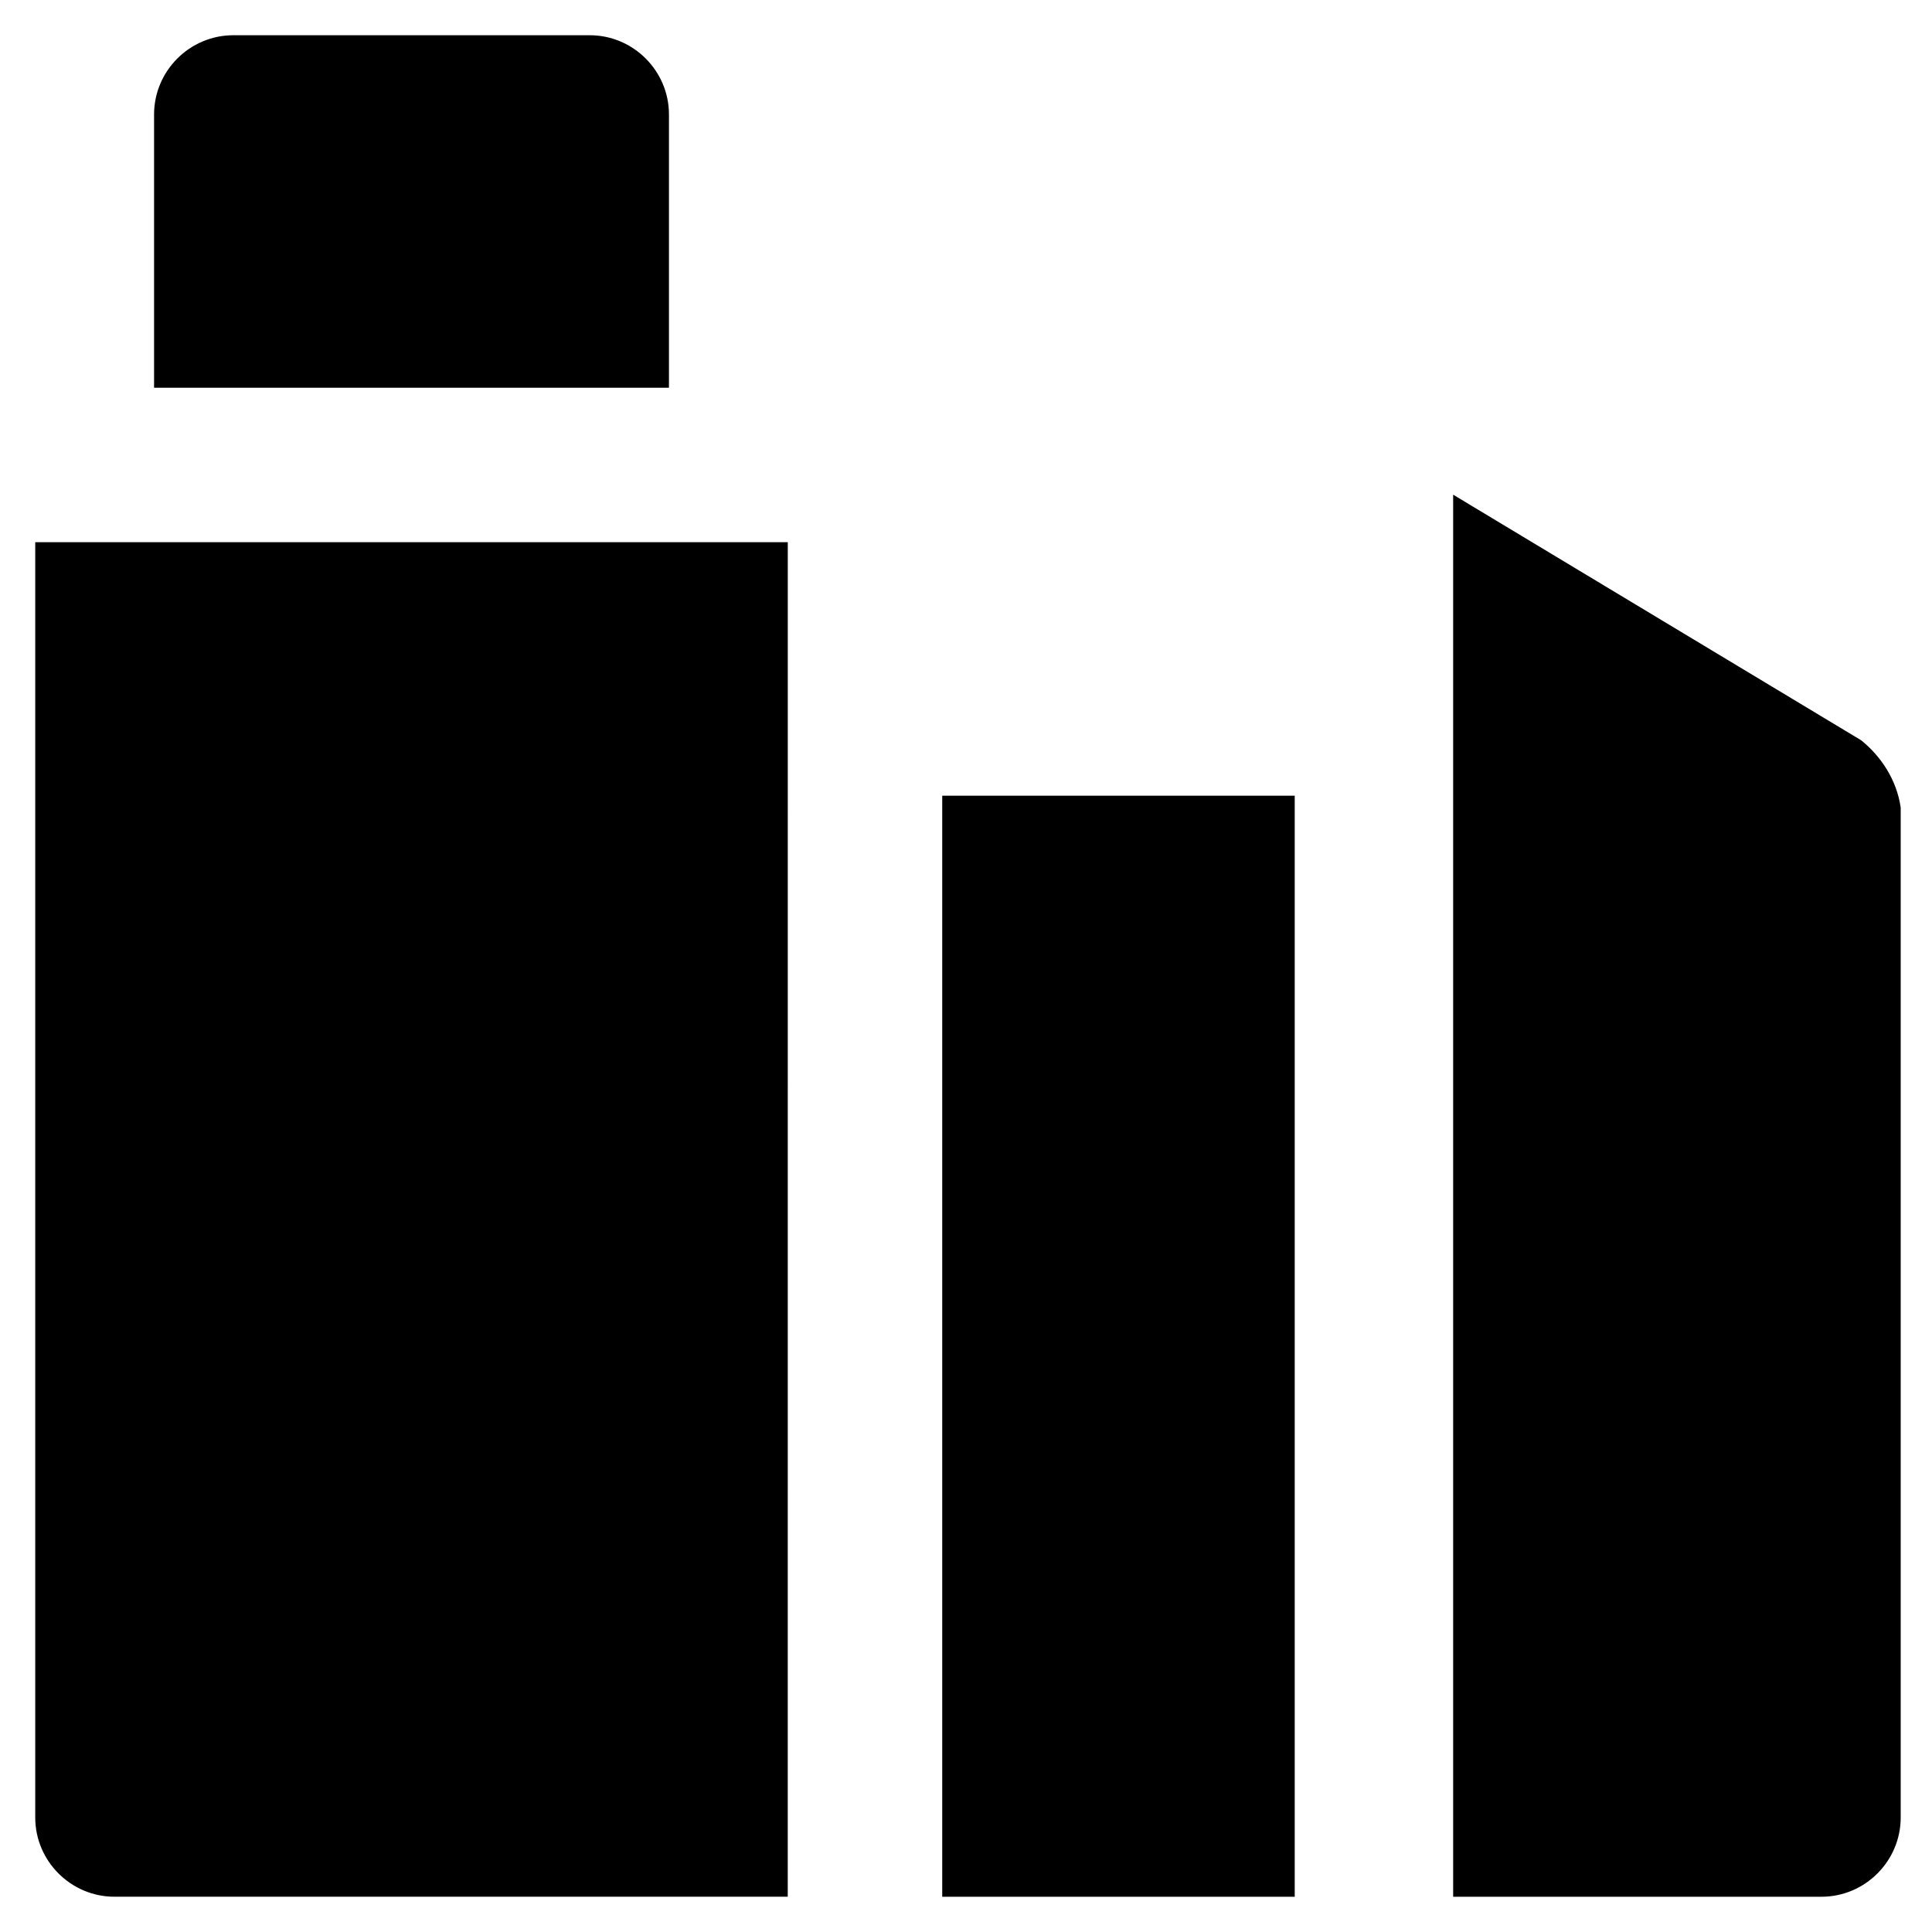
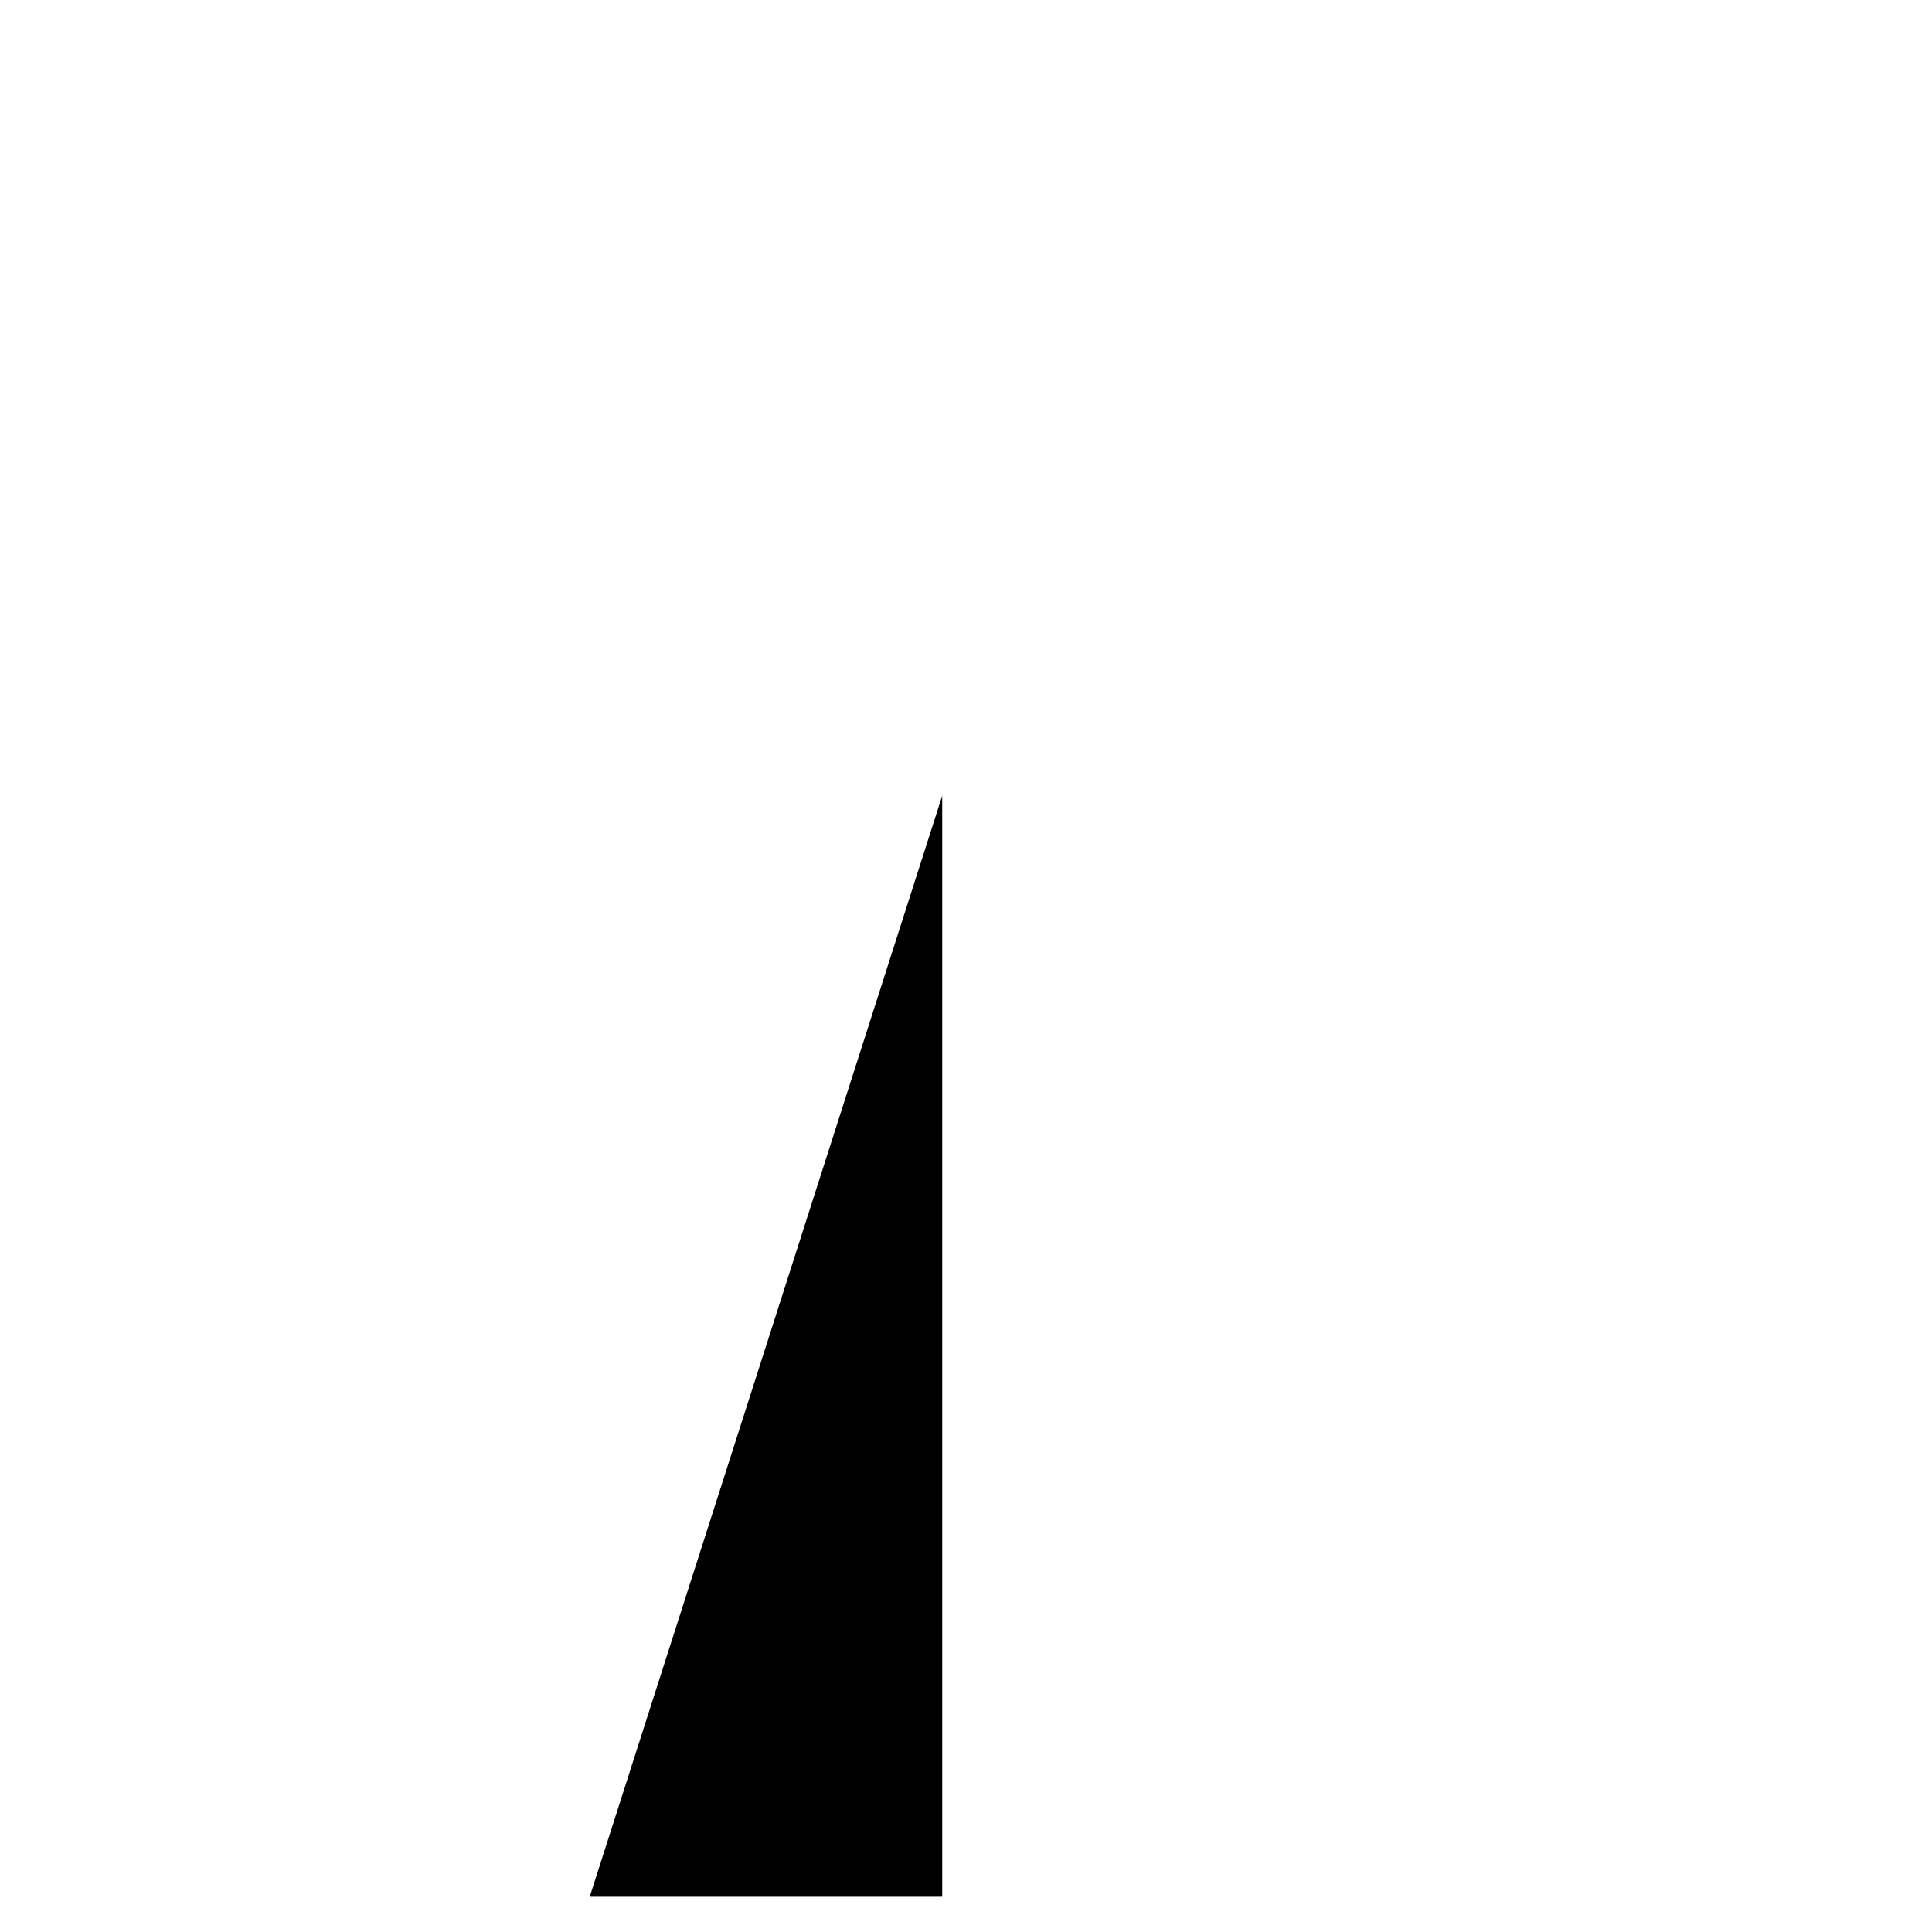
<svg xmlns="http://www.w3.org/2000/svg" fill="#000000" width="800px" height="800px" version="1.1" viewBox="144 144 512 512">
  <g>
-     <path d="m393.7 354.87h93.414v291.79h-93.414z" />
-     <path d="m321.28 174.33c0-11.547-9.445-20.992-20.992-20.992h-94.465c-11.547 0-20.992 9.445-20.992 20.992v72.422h136.45z" />
-     <path d="m352.77 287.69h-199.43v337.97c0 11.547 9.445 20.992 20.992 20.992h178.43z" />
-     <path d="m637.21 340.17-108.11-65.074v371.56h97.613c11.547 0 20.992-9.445 20.992-20.992v-267.65c-1.047-7.348-5.246-13.645-10.496-17.844z" />
+     <path d="m393.7 354.87v291.79h-93.414z" />
  </g>
</svg>